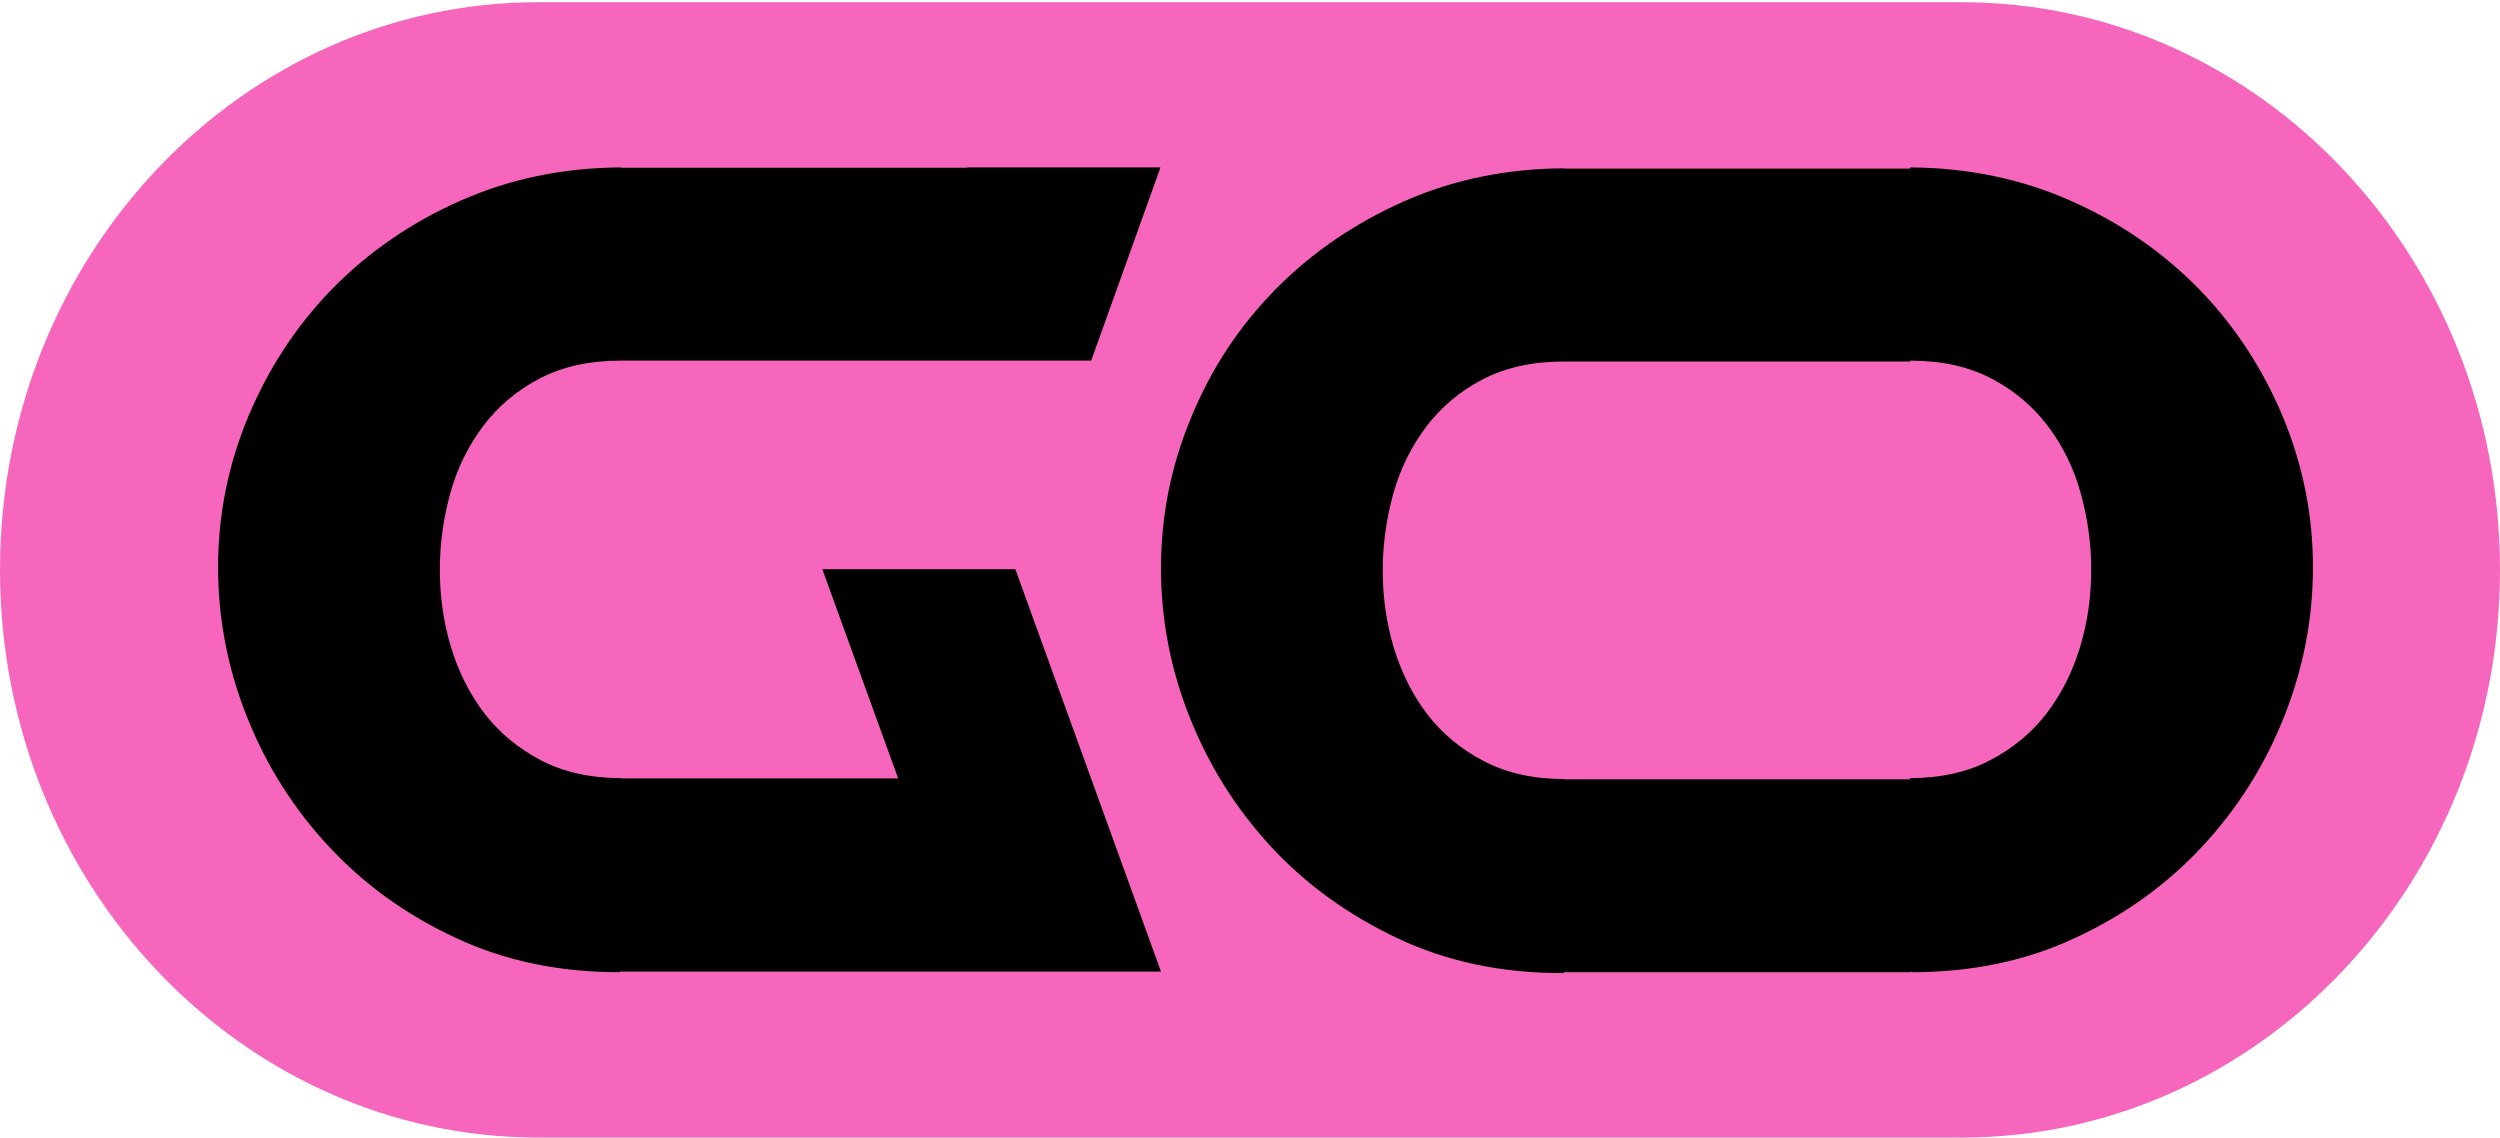
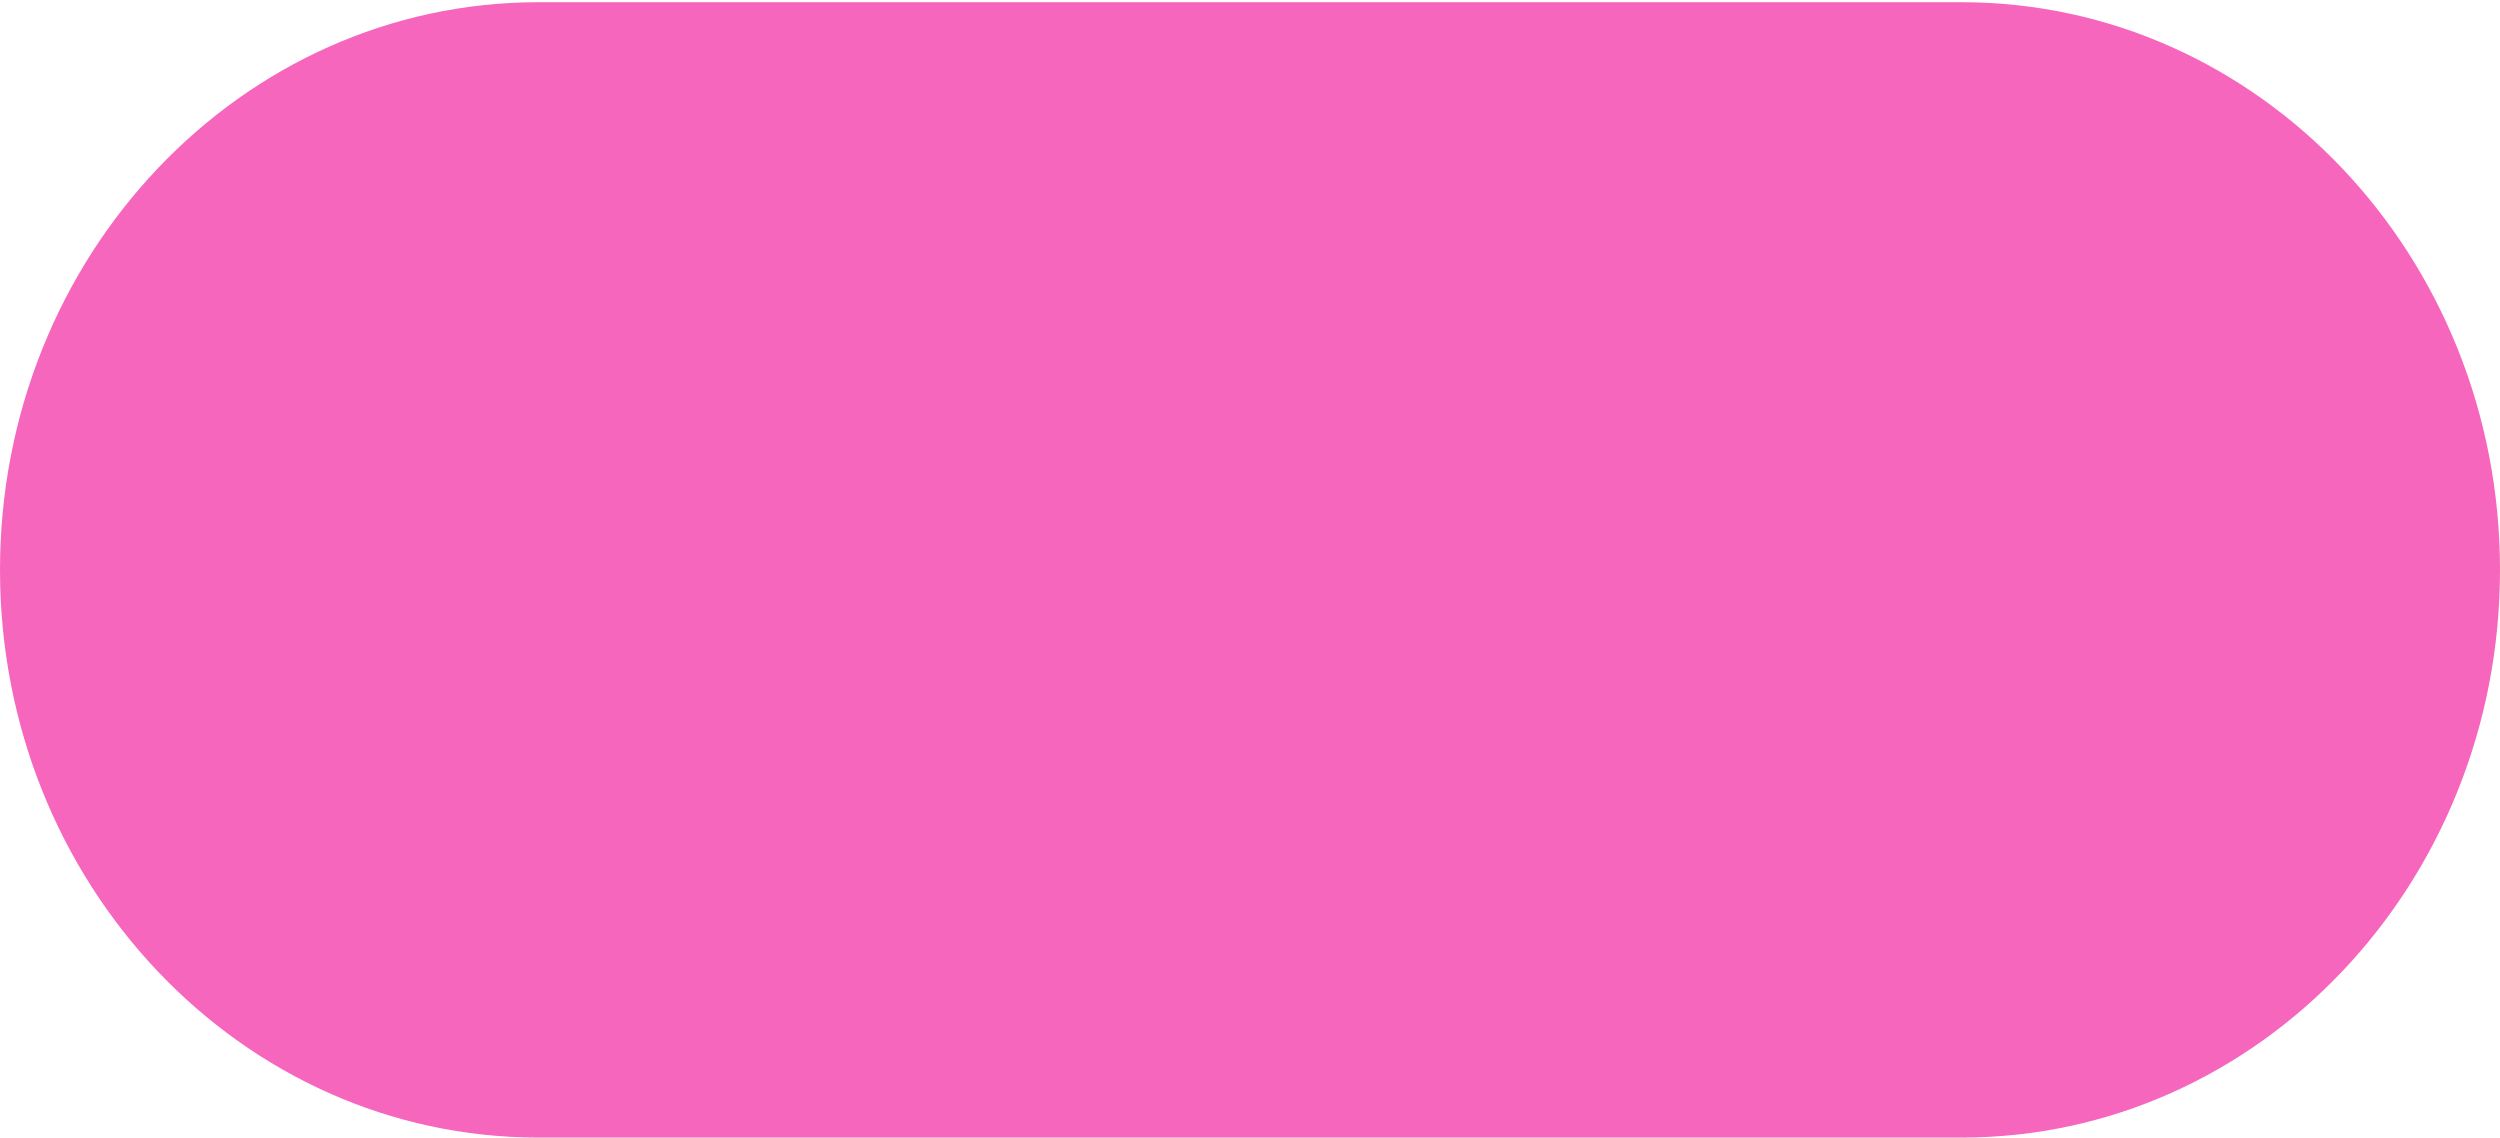
<svg xmlns="http://www.w3.org/2000/svg" width="189" height="86" viewBox="0 0 189 86" fill="none">
  <path d="M148.299 0.167L40.701 0.167C18.222 0.167 0 19.382 0 43.084C0 66.786 18.222 86 40.701 86L148.299 86C170.778 86 189 66.786 189 43.084C189 19.382 170.778 0.167 148.299 0.167Z" fill="#F666BD" />
-   <path d="M46.819 73.5C42.251 73.5 38.117 72.632 34.394 70.875C30.671 69.141 27.496 66.836 24.847 63.983C22.197 61.13 20.142 57.89 18.68 54.215C17.218 50.564 16.487 46.776 16.487 42.896C16.487 38.948 17.241 35.159 18.771 31.485C20.302 27.833 22.426 24.593 25.144 21.808C27.884 19.024 31.128 16.788 34.873 15.145C38.551 13.524 42.57 12.68 46.933 12.657V12.68L73.13 12.68V12.657L87.725 12.657V12.68L82.495 27.263H82.449H67.854L46.933 27.263C44.557 27.263 42.525 27.719 40.812 28.609C39.099 29.499 37.66 30.709 36.541 32.192C35.422 33.676 34.577 35.365 34.051 37.259C33.526 39.153 33.252 41.07 33.252 43.056C33.252 45.087 33.526 47.049 34.097 48.921C34.668 50.815 35.513 52.481 36.632 53.941C37.751 55.402 39.19 56.589 40.903 57.479C42.593 58.369 44.626 58.825 46.956 58.825V58.848H67.9L62.167 43.033H76.762L87.771 73.454H73.176H46.956H46.864L46.819 73.5ZM144.528 73.5C149.096 73.5 153.23 72.632 156.953 70.875C160.675 69.141 163.85 66.836 166.5 63.983C169.149 61.13 171.205 57.89 172.666 54.215C174.128 50.564 174.859 46.776 174.859 42.896C174.859 38.948 174.105 35.159 172.575 31.485C171.045 27.833 168.921 24.593 166.203 21.808C163.462 19.024 160.219 16.788 156.473 15.145C152.796 13.524 148.776 12.68 144.413 12.657V27.263C146.789 27.263 148.822 27.719 150.535 28.609C152.248 29.499 153.686 30.709 154.806 32.192C155.925 33.676 156.77 35.365 157.295 37.259C157.82 39.153 158.095 41.07 158.095 43.056C158.095 45.087 157.82 47.049 157.25 48.921C156.679 50.815 155.833 52.481 154.714 53.941C153.595 55.402 152.156 56.589 150.443 57.479C148.753 58.369 146.72 58.825 144.391 58.825V73.431H144.482L144.528 73.5ZM118.239 73.5H144.436V58.917H118.239V58.894C115.909 58.894 113.899 58.437 112.186 57.547C110.473 56.657 109.035 55.471 107.915 54.01C106.796 52.549 105.951 50.861 105.38 48.989C104.809 47.095 104.535 45.155 104.535 43.124C104.535 41.161 104.809 39.221 105.334 37.327C105.86 35.433 106.705 33.744 107.824 32.261C108.943 30.777 110.382 29.568 112.095 28.678C113.808 27.788 115.864 27.331 118.216 27.331H144.413V12.748L118.216 12.748V12.725C113.854 12.748 109.834 13.593 106.157 15.213C102.411 16.879 99.168 19.093 96.427 21.877C93.686 24.661 91.562 27.879 90.055 31.553C88.524 35.205 87.771 39.016 87.771 42.964C87.771 46.844 88.501 50.632 89.963 54.284C91.425 57.935 93.481 61.199 96.13 64.052C98.779 66.904 101.954 69.186 105.677 70.944C109.4 72.701 113.534 73.568 118.102 73.568H118.193L118.239 73.5Z" fill="black" />
</svg>